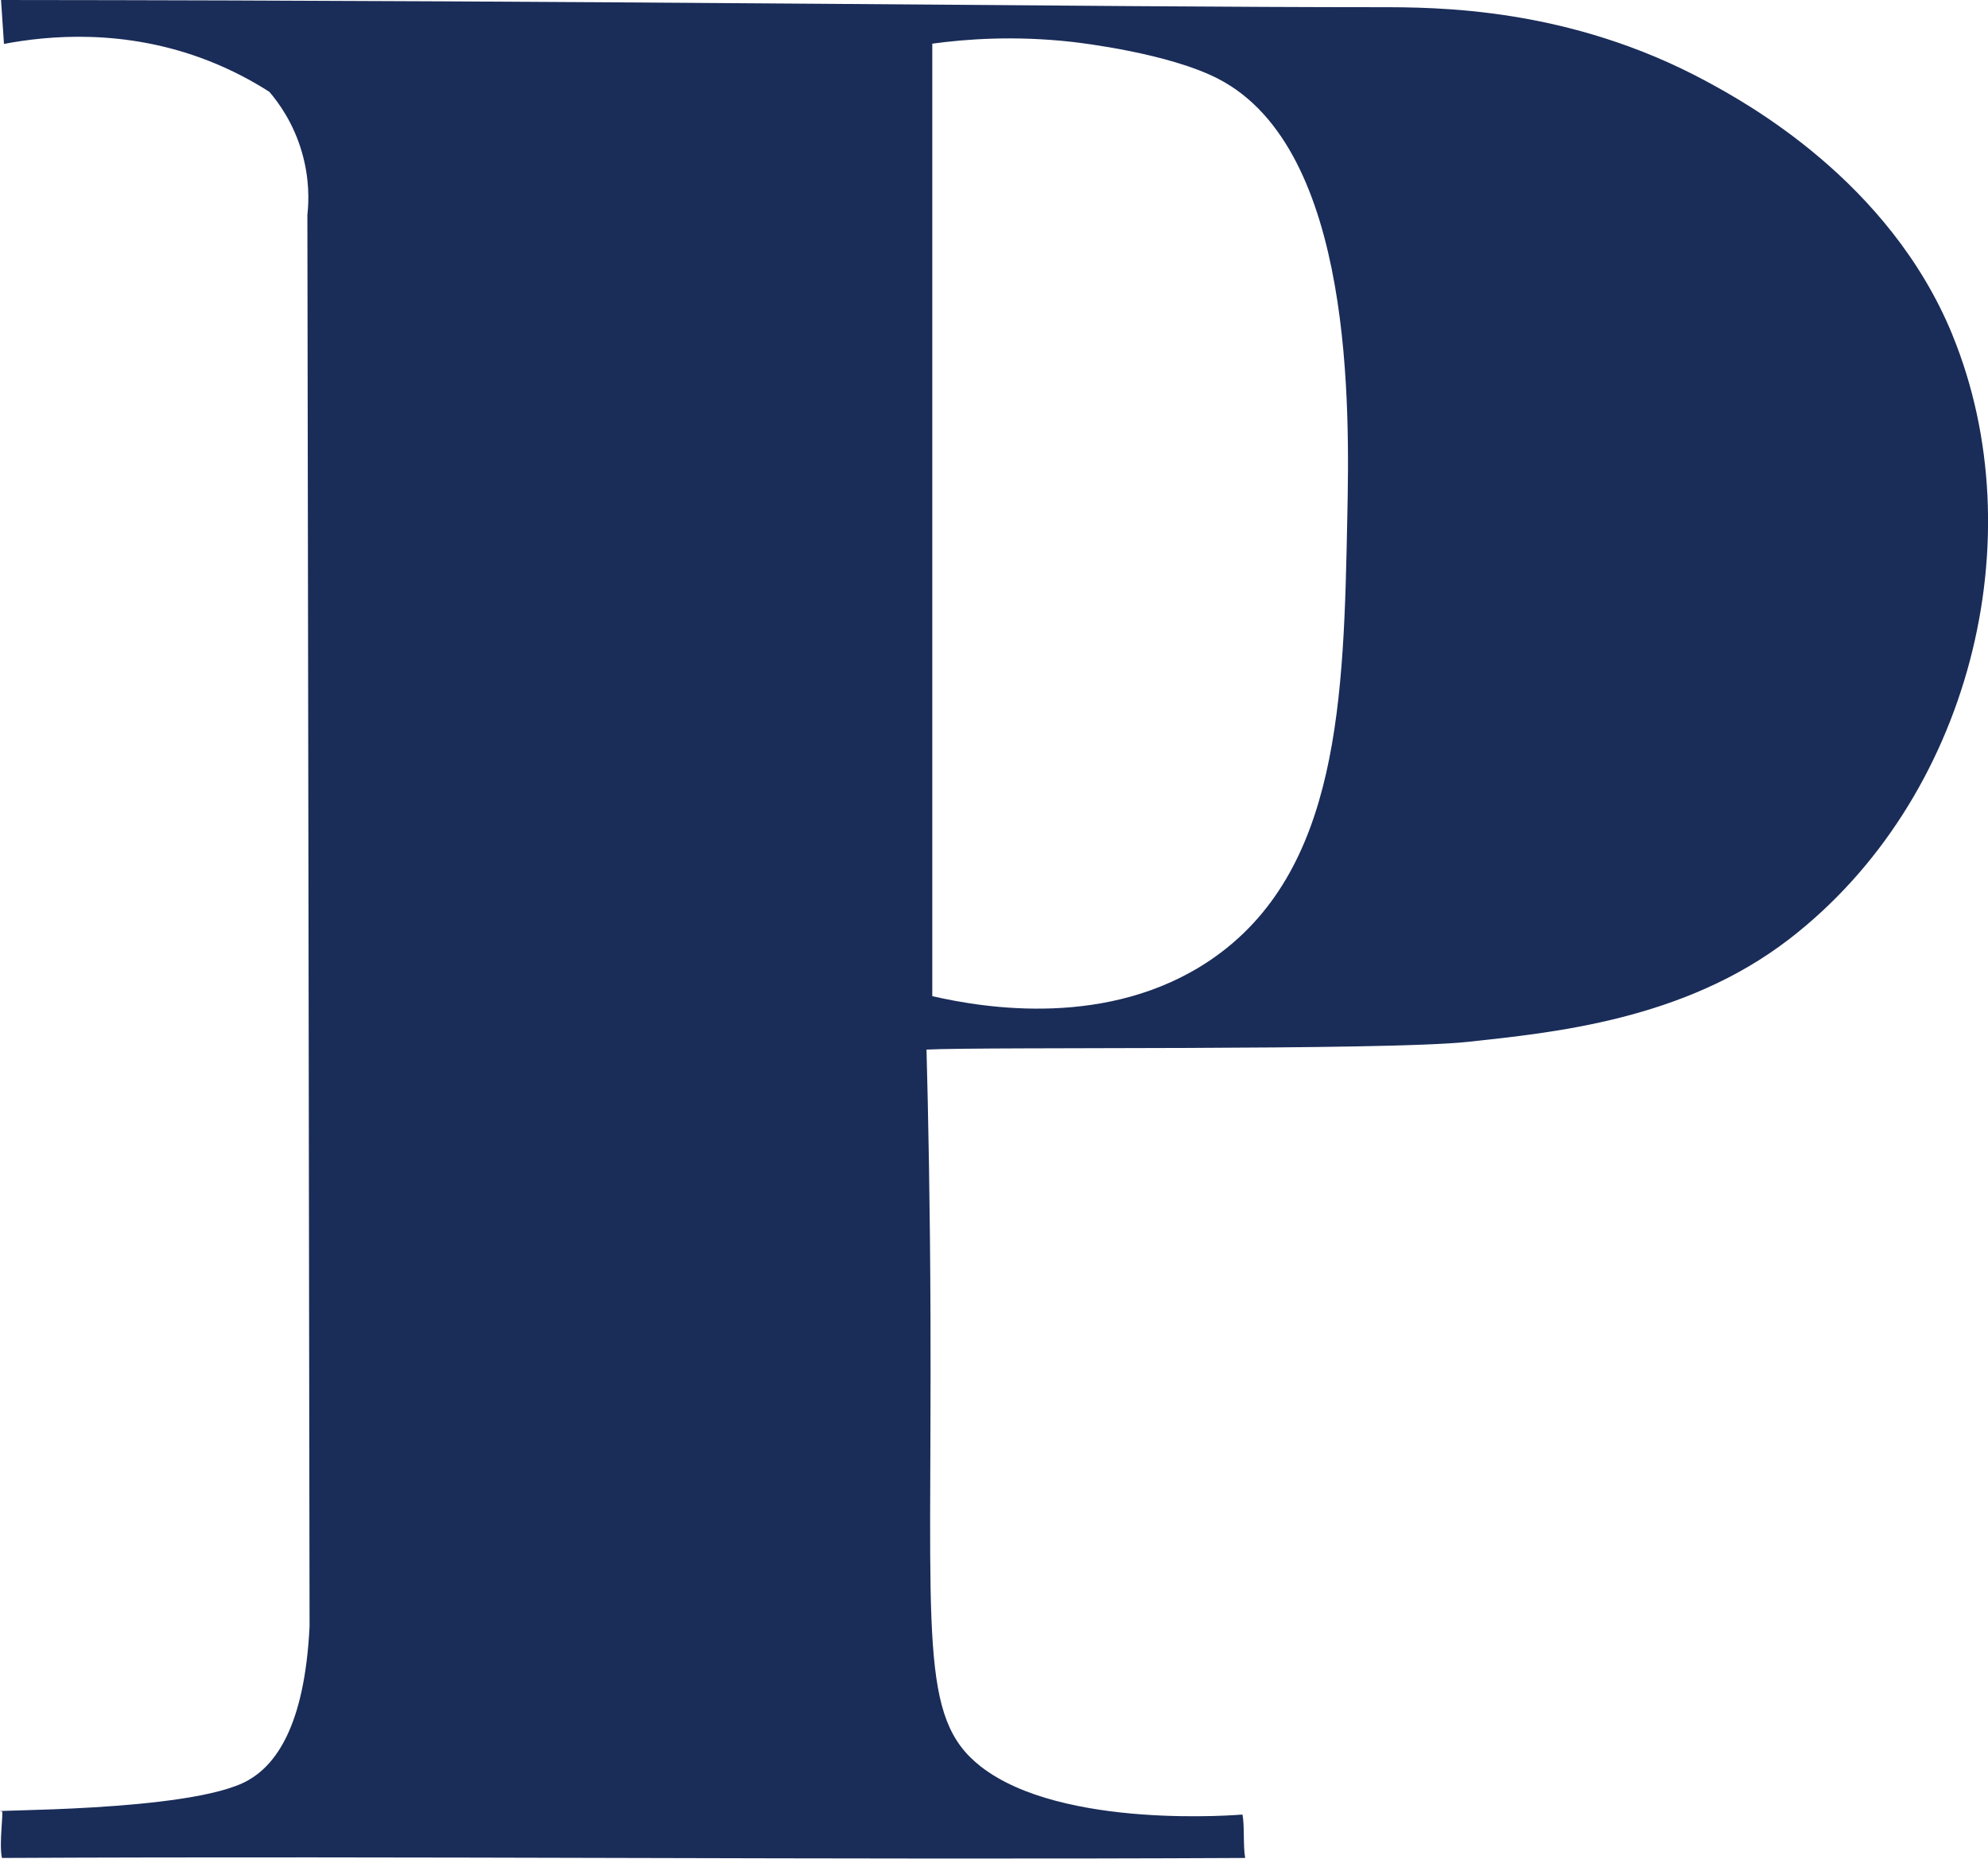
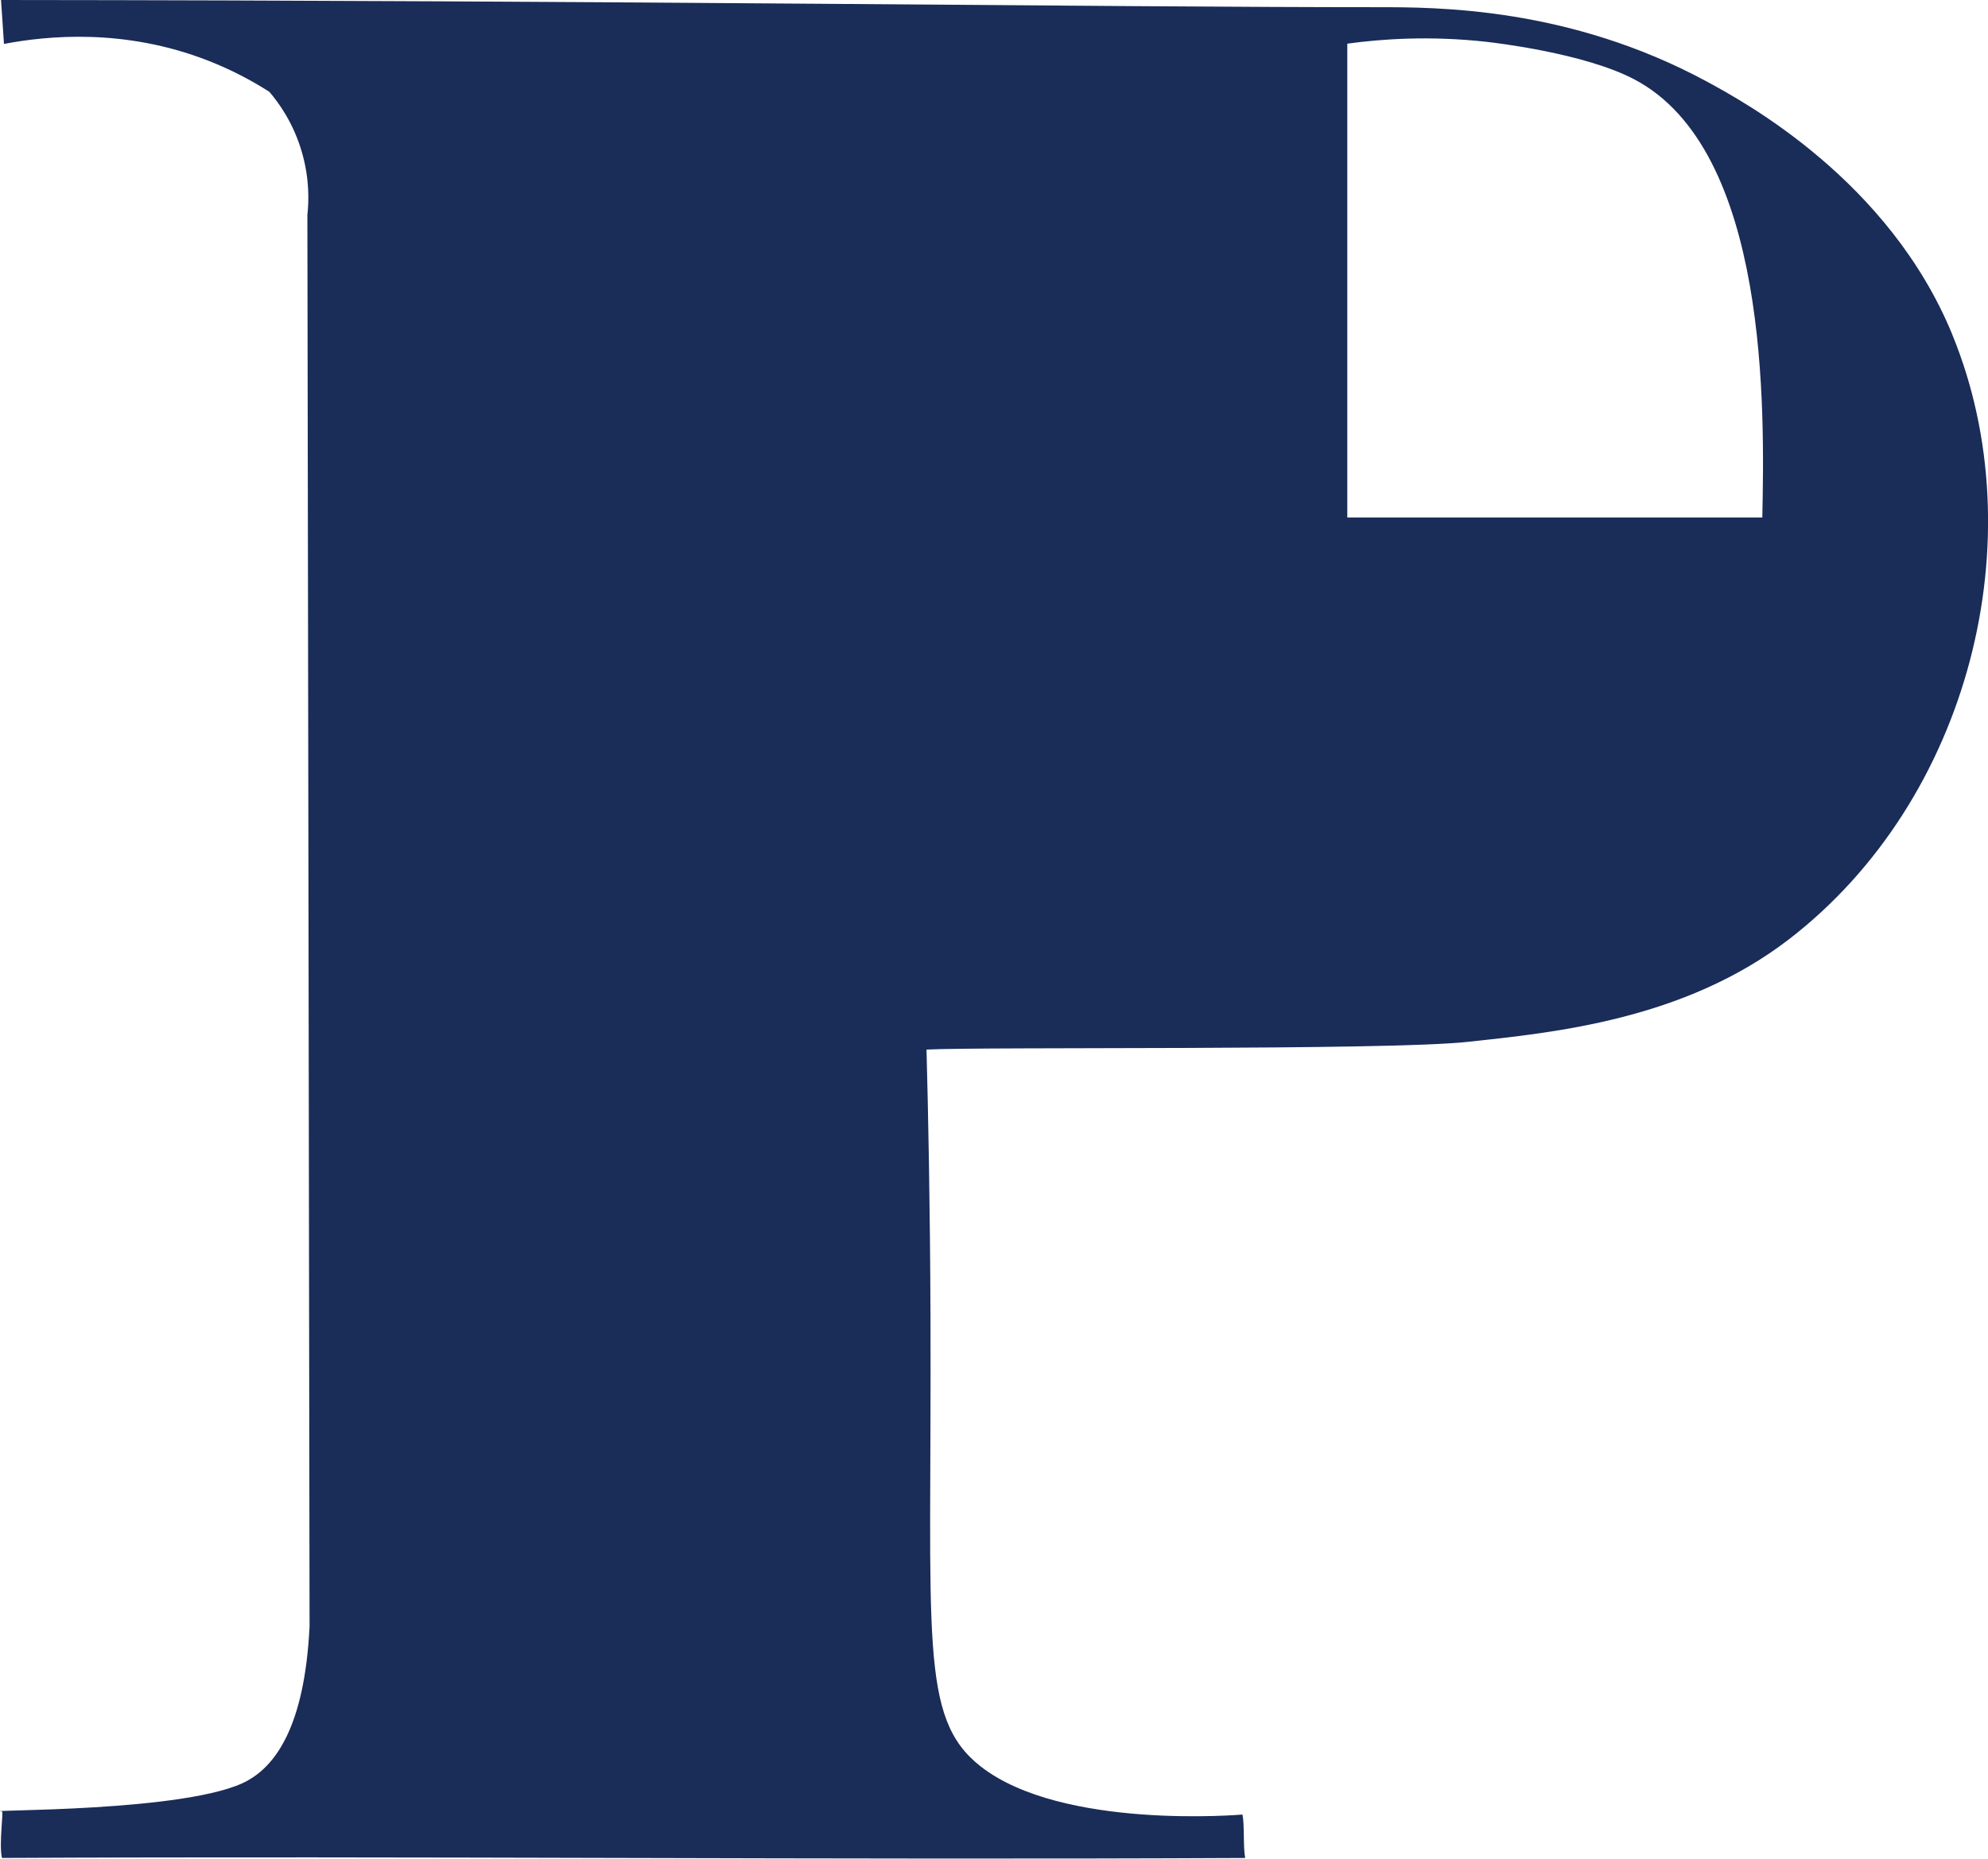
<svg xmlns="http://www.w3.org/2000/svg" viewBox="0 0 154.77 144.71">
  <defs>
    <style>.d{fill:#1a2c58;}</style>
  </defs>
  <g id="a" />
  <g id="b">
    <g id="c">
-       <path class="d" d="M152,26.07c-4.93-12.03-16.19-18.13-19.12-19.72C122.14,.54,111.82,.56,107.23,.56,85.97,.56,48.7,.04,.08,0c.08,1.14,.15,2.28,.23,3.42,3.37-.64,9.38-1.24,15.89,1.3,1.84,.72,3.43,1.57,4.77,2.43,.72,.84,1.87,2.41,2.53,4.69,.6,2.06,.55,3.83,.43,4.89,.06,36.64,.12,73.27,.17,109.91-.39,7.89-2.71,10.81-4.81,11.99-4.44,2.5-21.06,2.26-19.14,2.41,.14,.01-.24,2.49,0,3.62,32.06-.16,64.73,.16,96.79,0-.17-.87-.04-2.52-.21-3.38h0s-14.05,1.23-20.4-3.76c-4.79-3.76-3.8-9.95-3.89-34.87-.03-8.84-.18-16.1-.31-20.93,4.34-.23,35.72,.09,42.13-.6,6.62-.72,16.83-1.68,25.03-8,14.09-10.86,19.18-31.24,12.71-47.04Zm-47.11,14.22c-.28,13.99-.55,27.64-10.7,34.49-7.87,5.3-17.52,3.72-21.61,2.78V3.4c2.62-.36,6.4-.64,10.87-.14,.7,.08,7.55,.88,11.42,2.89,10.59,5.5,10.19,25.92,10.02,34.14Z" />
+       <path class="d" d="M152,26.07c-4.93-12.03-16.19-18.13-19.12-19.72C122.14,.54,111.82,.56,107.23,.56,85.97,.56,48.7,.04,.08,0c.08,1.14,.15,2.28,.23,3.42,3.37-.64,9.38-1.24,15.89,1.3,1.84,.72,3.43,1.57,4.77,2.43,.72,.84,1.87,2.41,2.53,4.69,.6,2.06,.55,3.83,.43,4.89,.06,36.64,.12,73.27,.17,109.91-.39,7.89-2.71,10.81-4.81,11.99-4.44,2.5-21.06,2.26-19.14,2.41,.14,.01-.24,2.49,0,3.62,32.06-.16,64.73,.16,96.79,0-.17-.87-.04-2.52-.21-3.38h0s-14.05,1.23-20.4-3.76c-4.79-3.76-3.8-9.95-3.89-34.87-.03-8.84-.18-16.1-.31-20.93,4.34-.23,35.72,.09,42.13-.6,6.62-.72,16.83-1.68,25.03-8,14.09-10.86,19.18-31.24,12.71-47.04Zm-47.11,14.22V3.4c2.62-.36,6.4-.64,10.87-.14,.7,.08,7.55,.88,11.42,2.89,10.59,5.5,10.19,25.92,10.02,34.14Z" />
    </g>
  </g>
</svg>